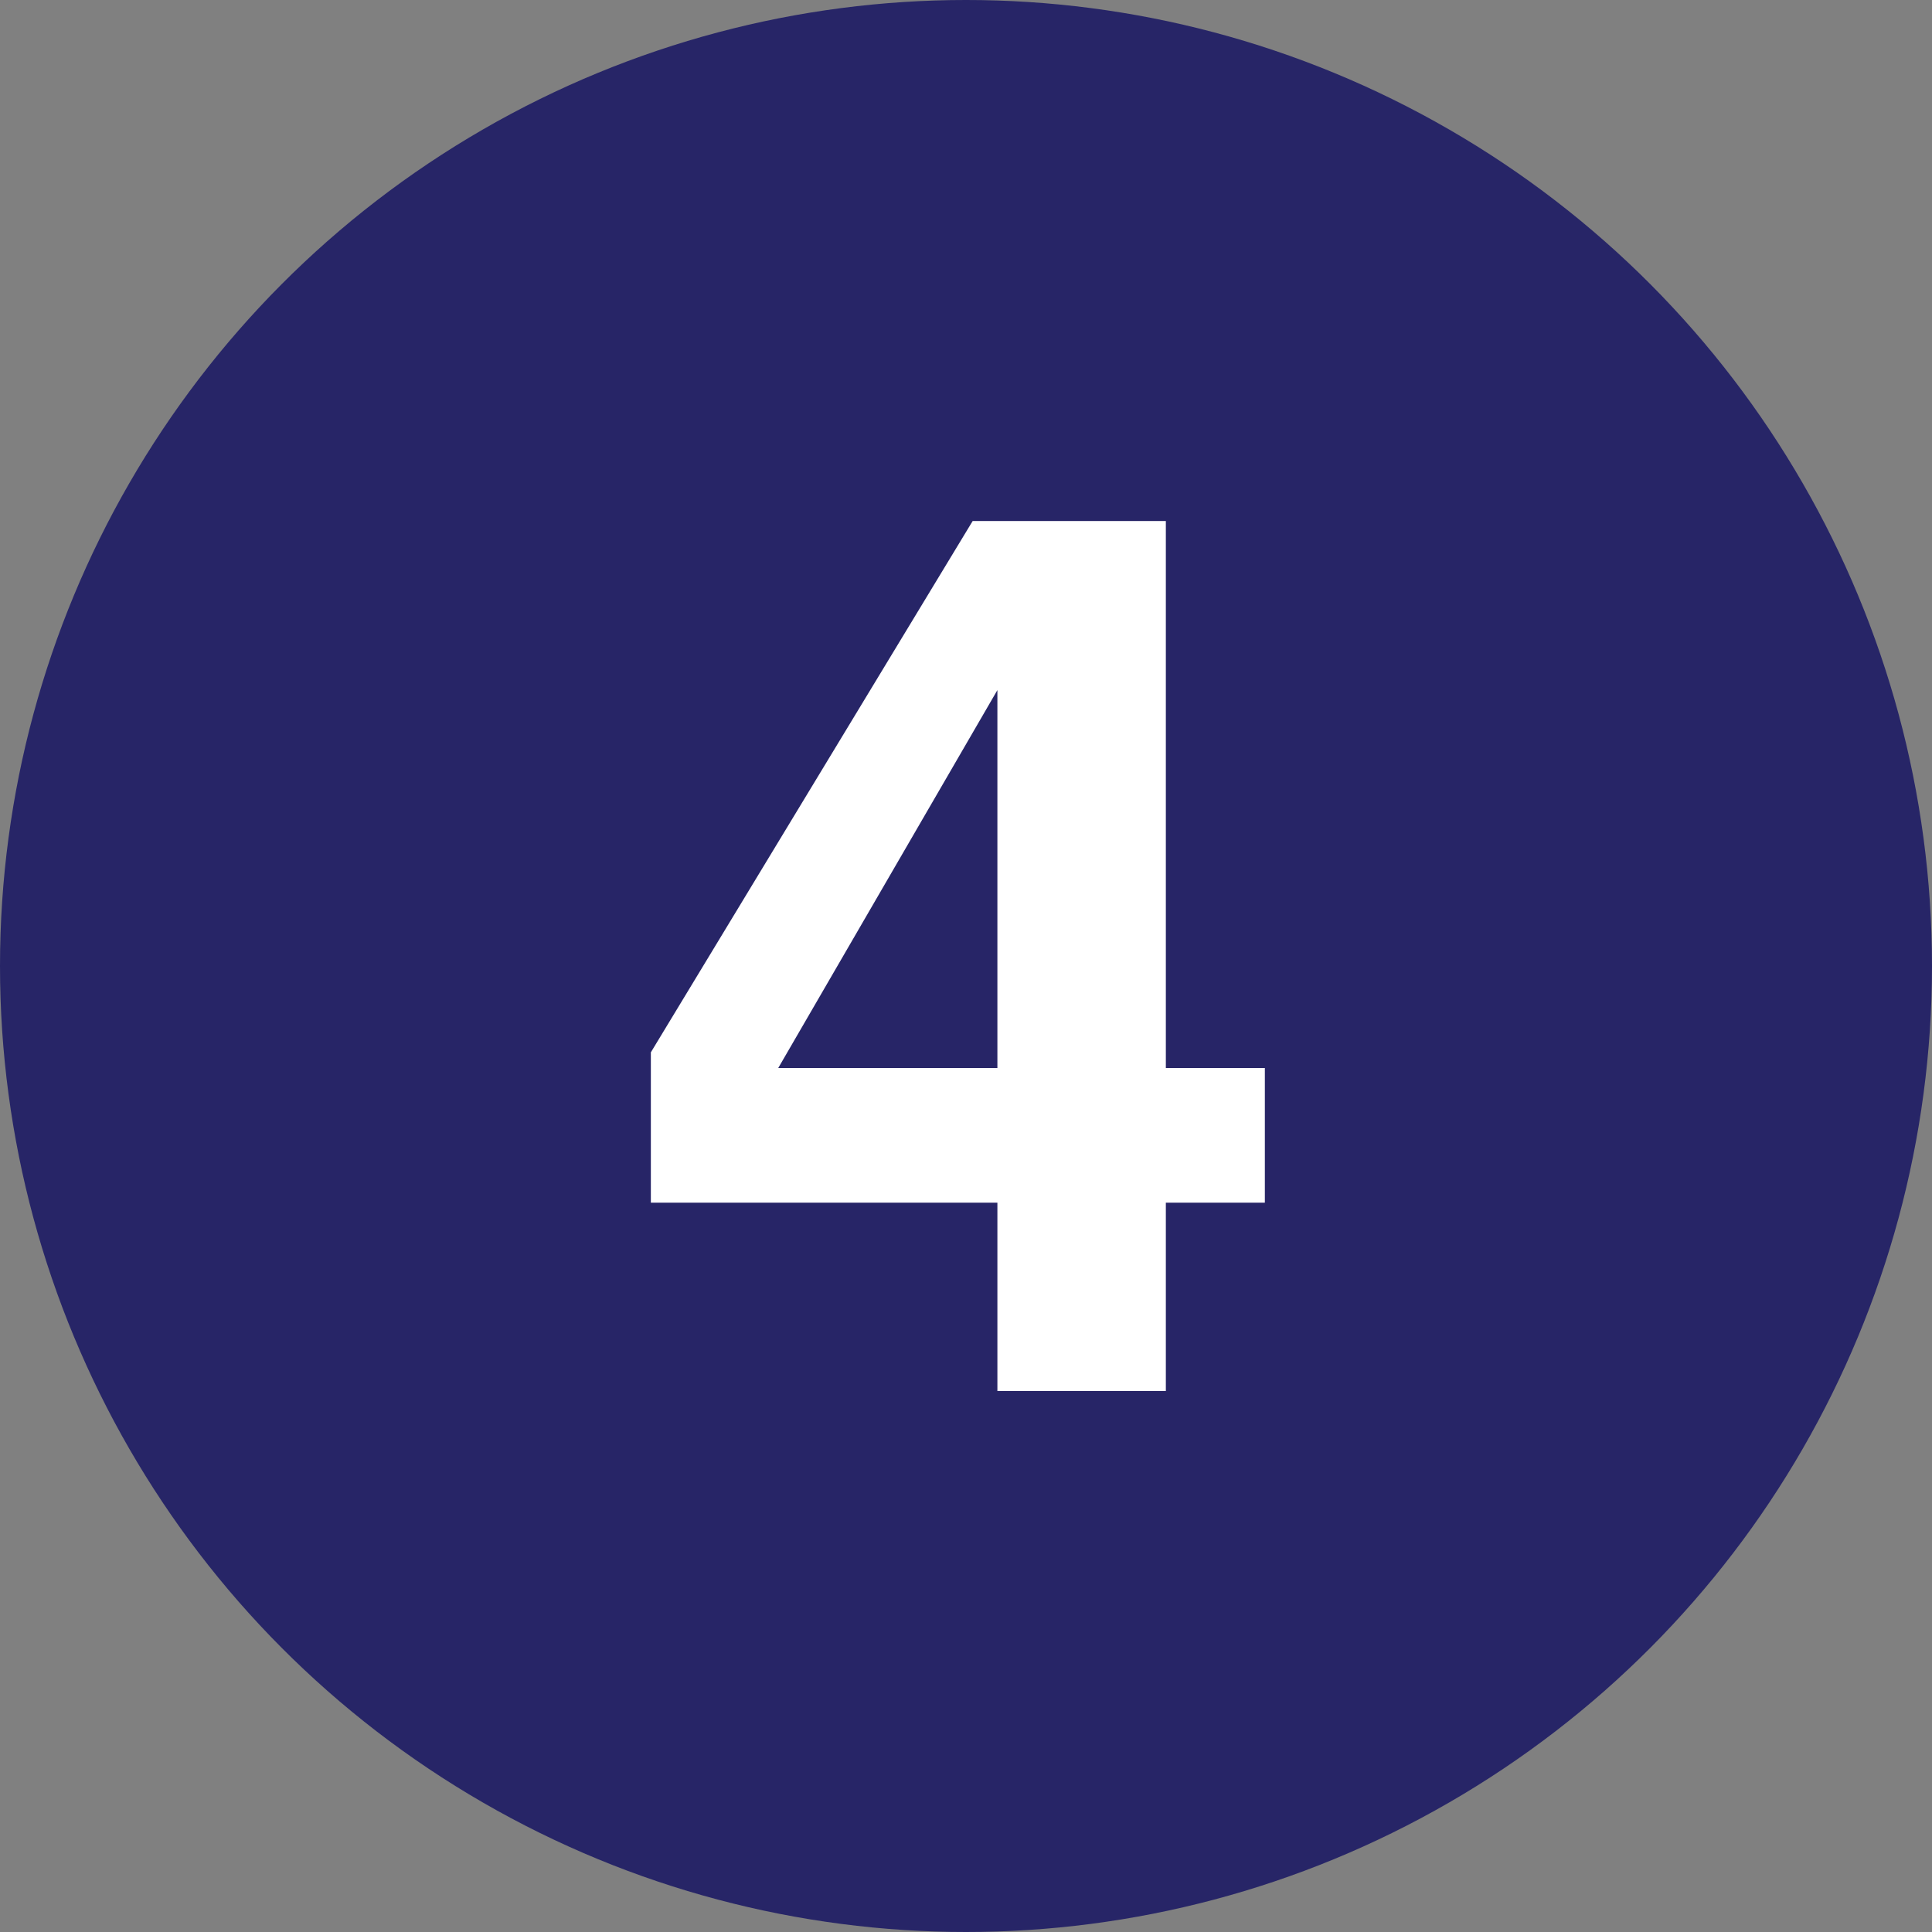
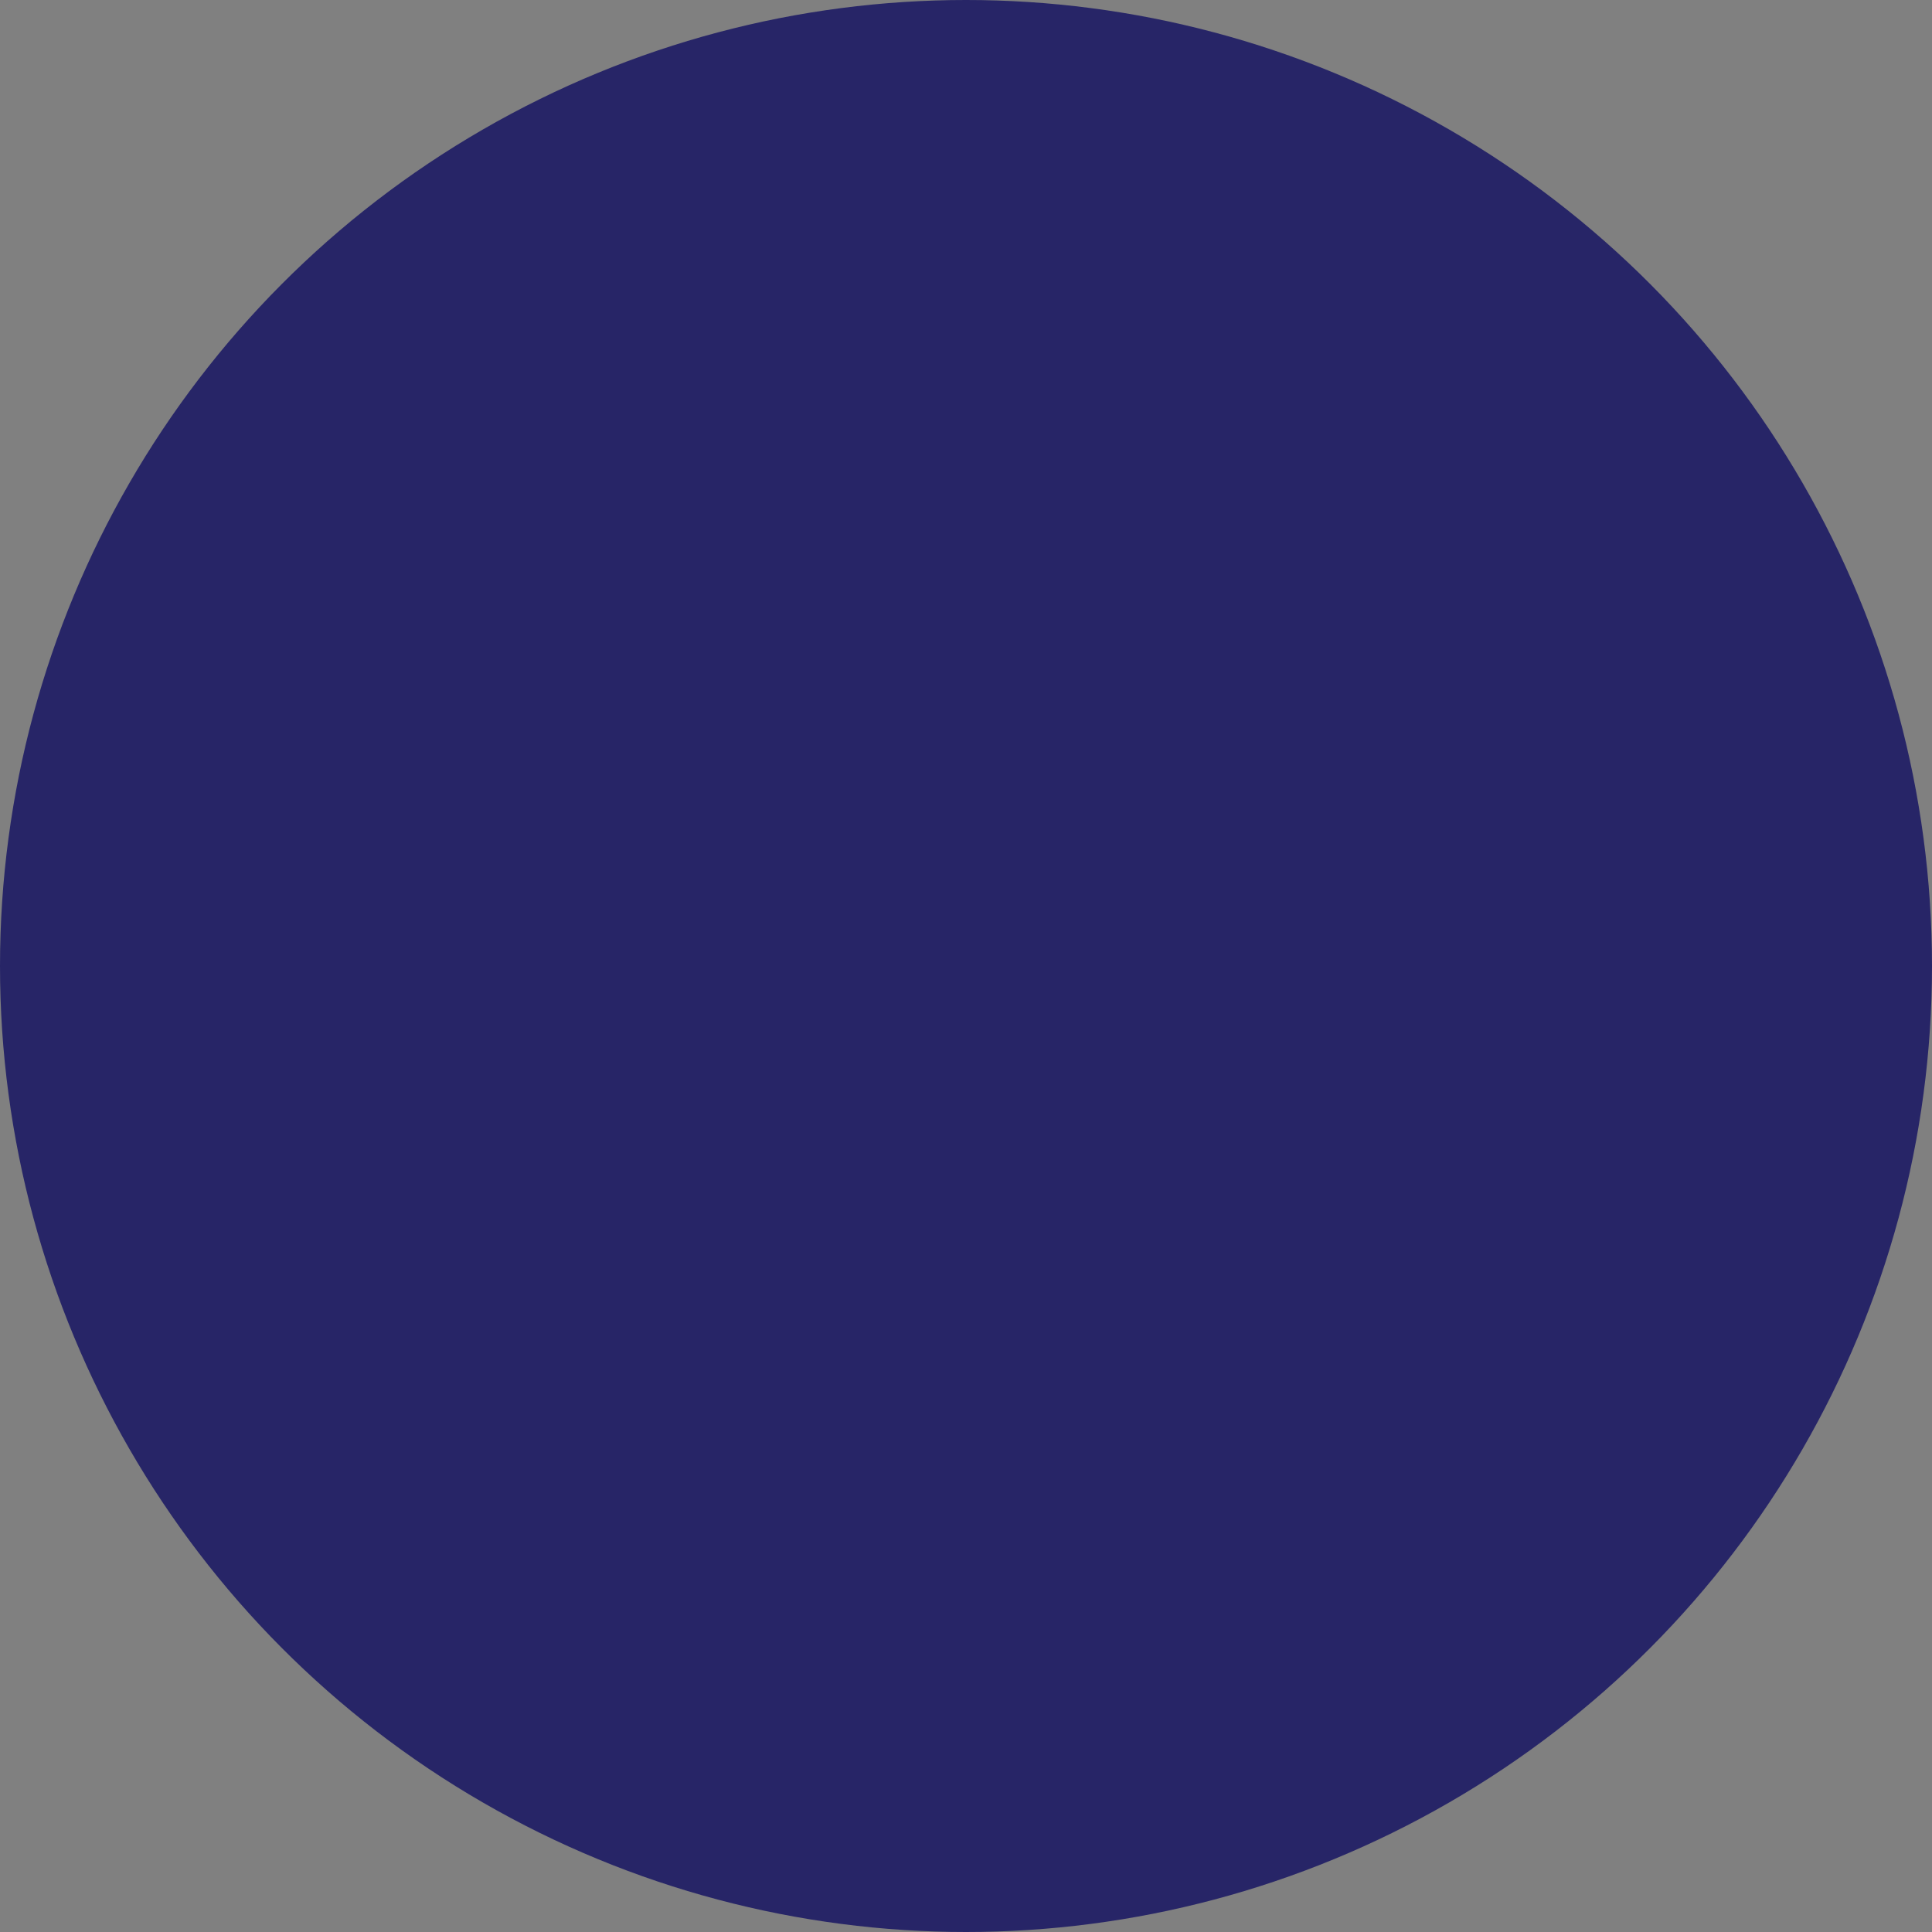
<svg xmlns="http://www.w3.org/2000/svg" width="100" height="100" viewBox="0 0 100 100" fill="none">
  <rect x="0" y="0" width="100" height="100" fill="#808080" stroke="none" />
  <circle cx="50" cy="50" r="50" fill="#272567" />
-   <path d="M65.469 55.281V62.25H60.344V72H51.625V62.25H33.688V54.469L50.344 26.969H60.344V55.281H65.469ZM40.281 55.281H51.625V35.719L40.281 55.281Z" fill="white" />
</svg>